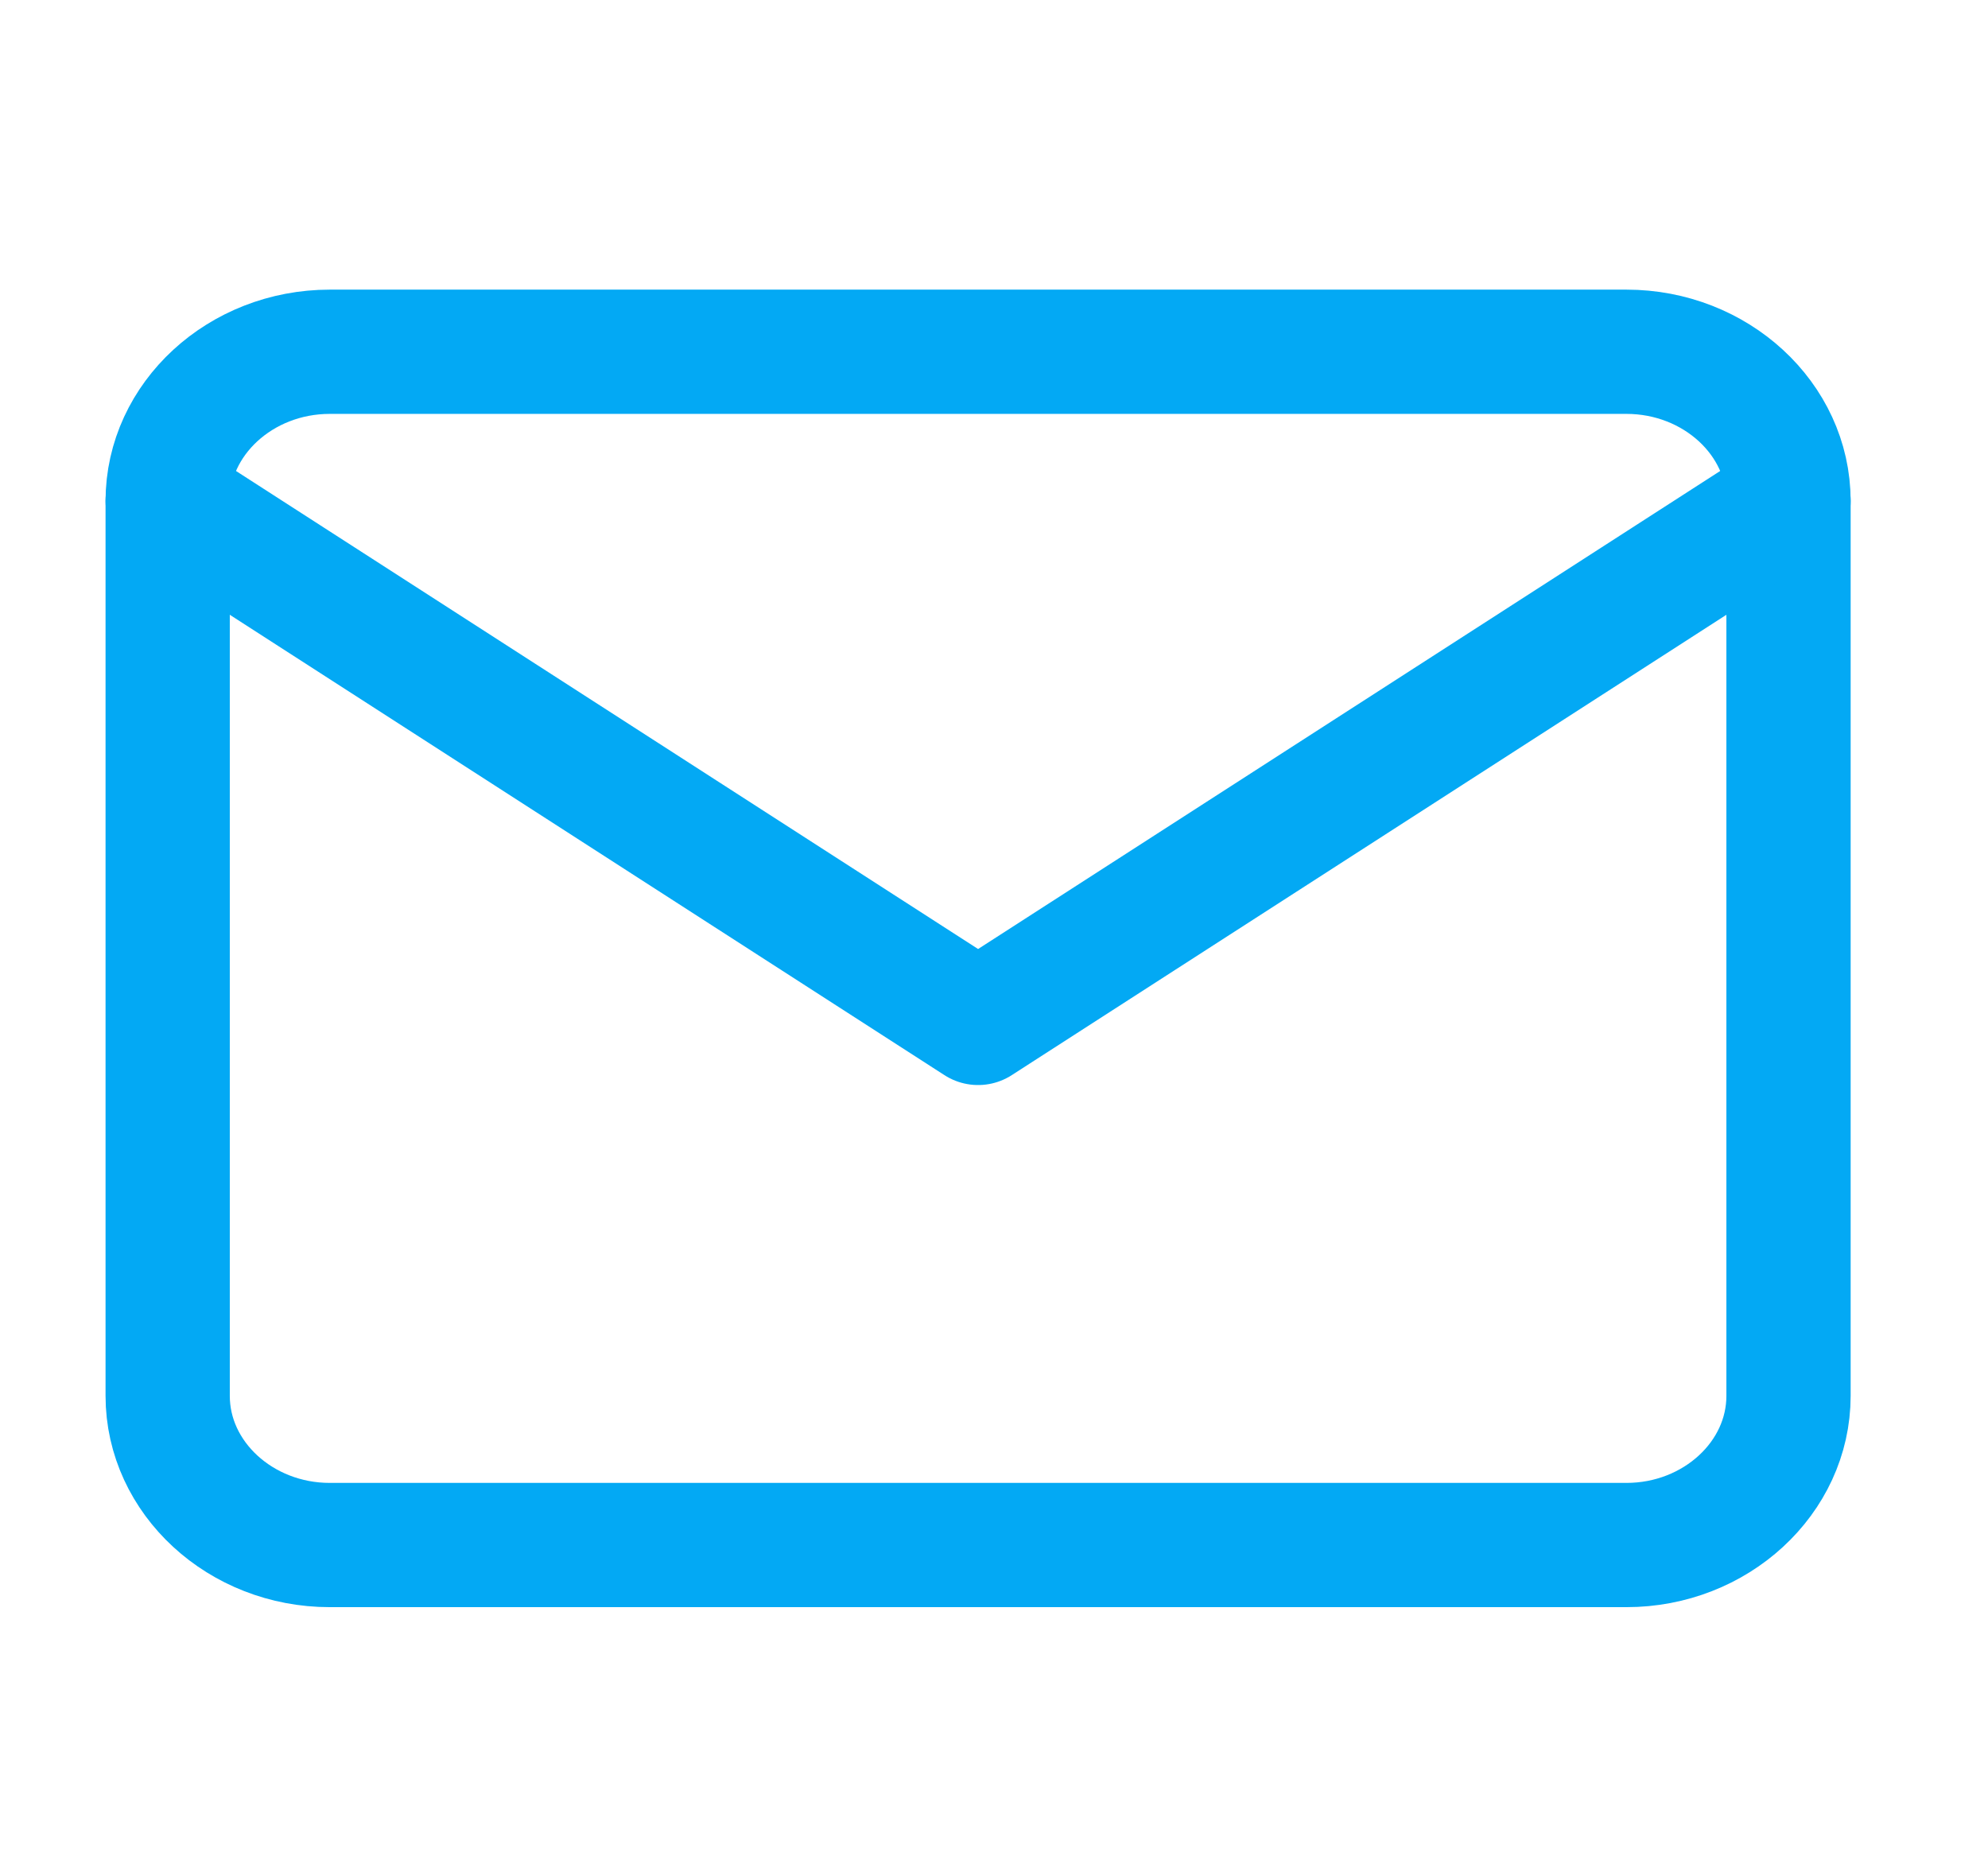
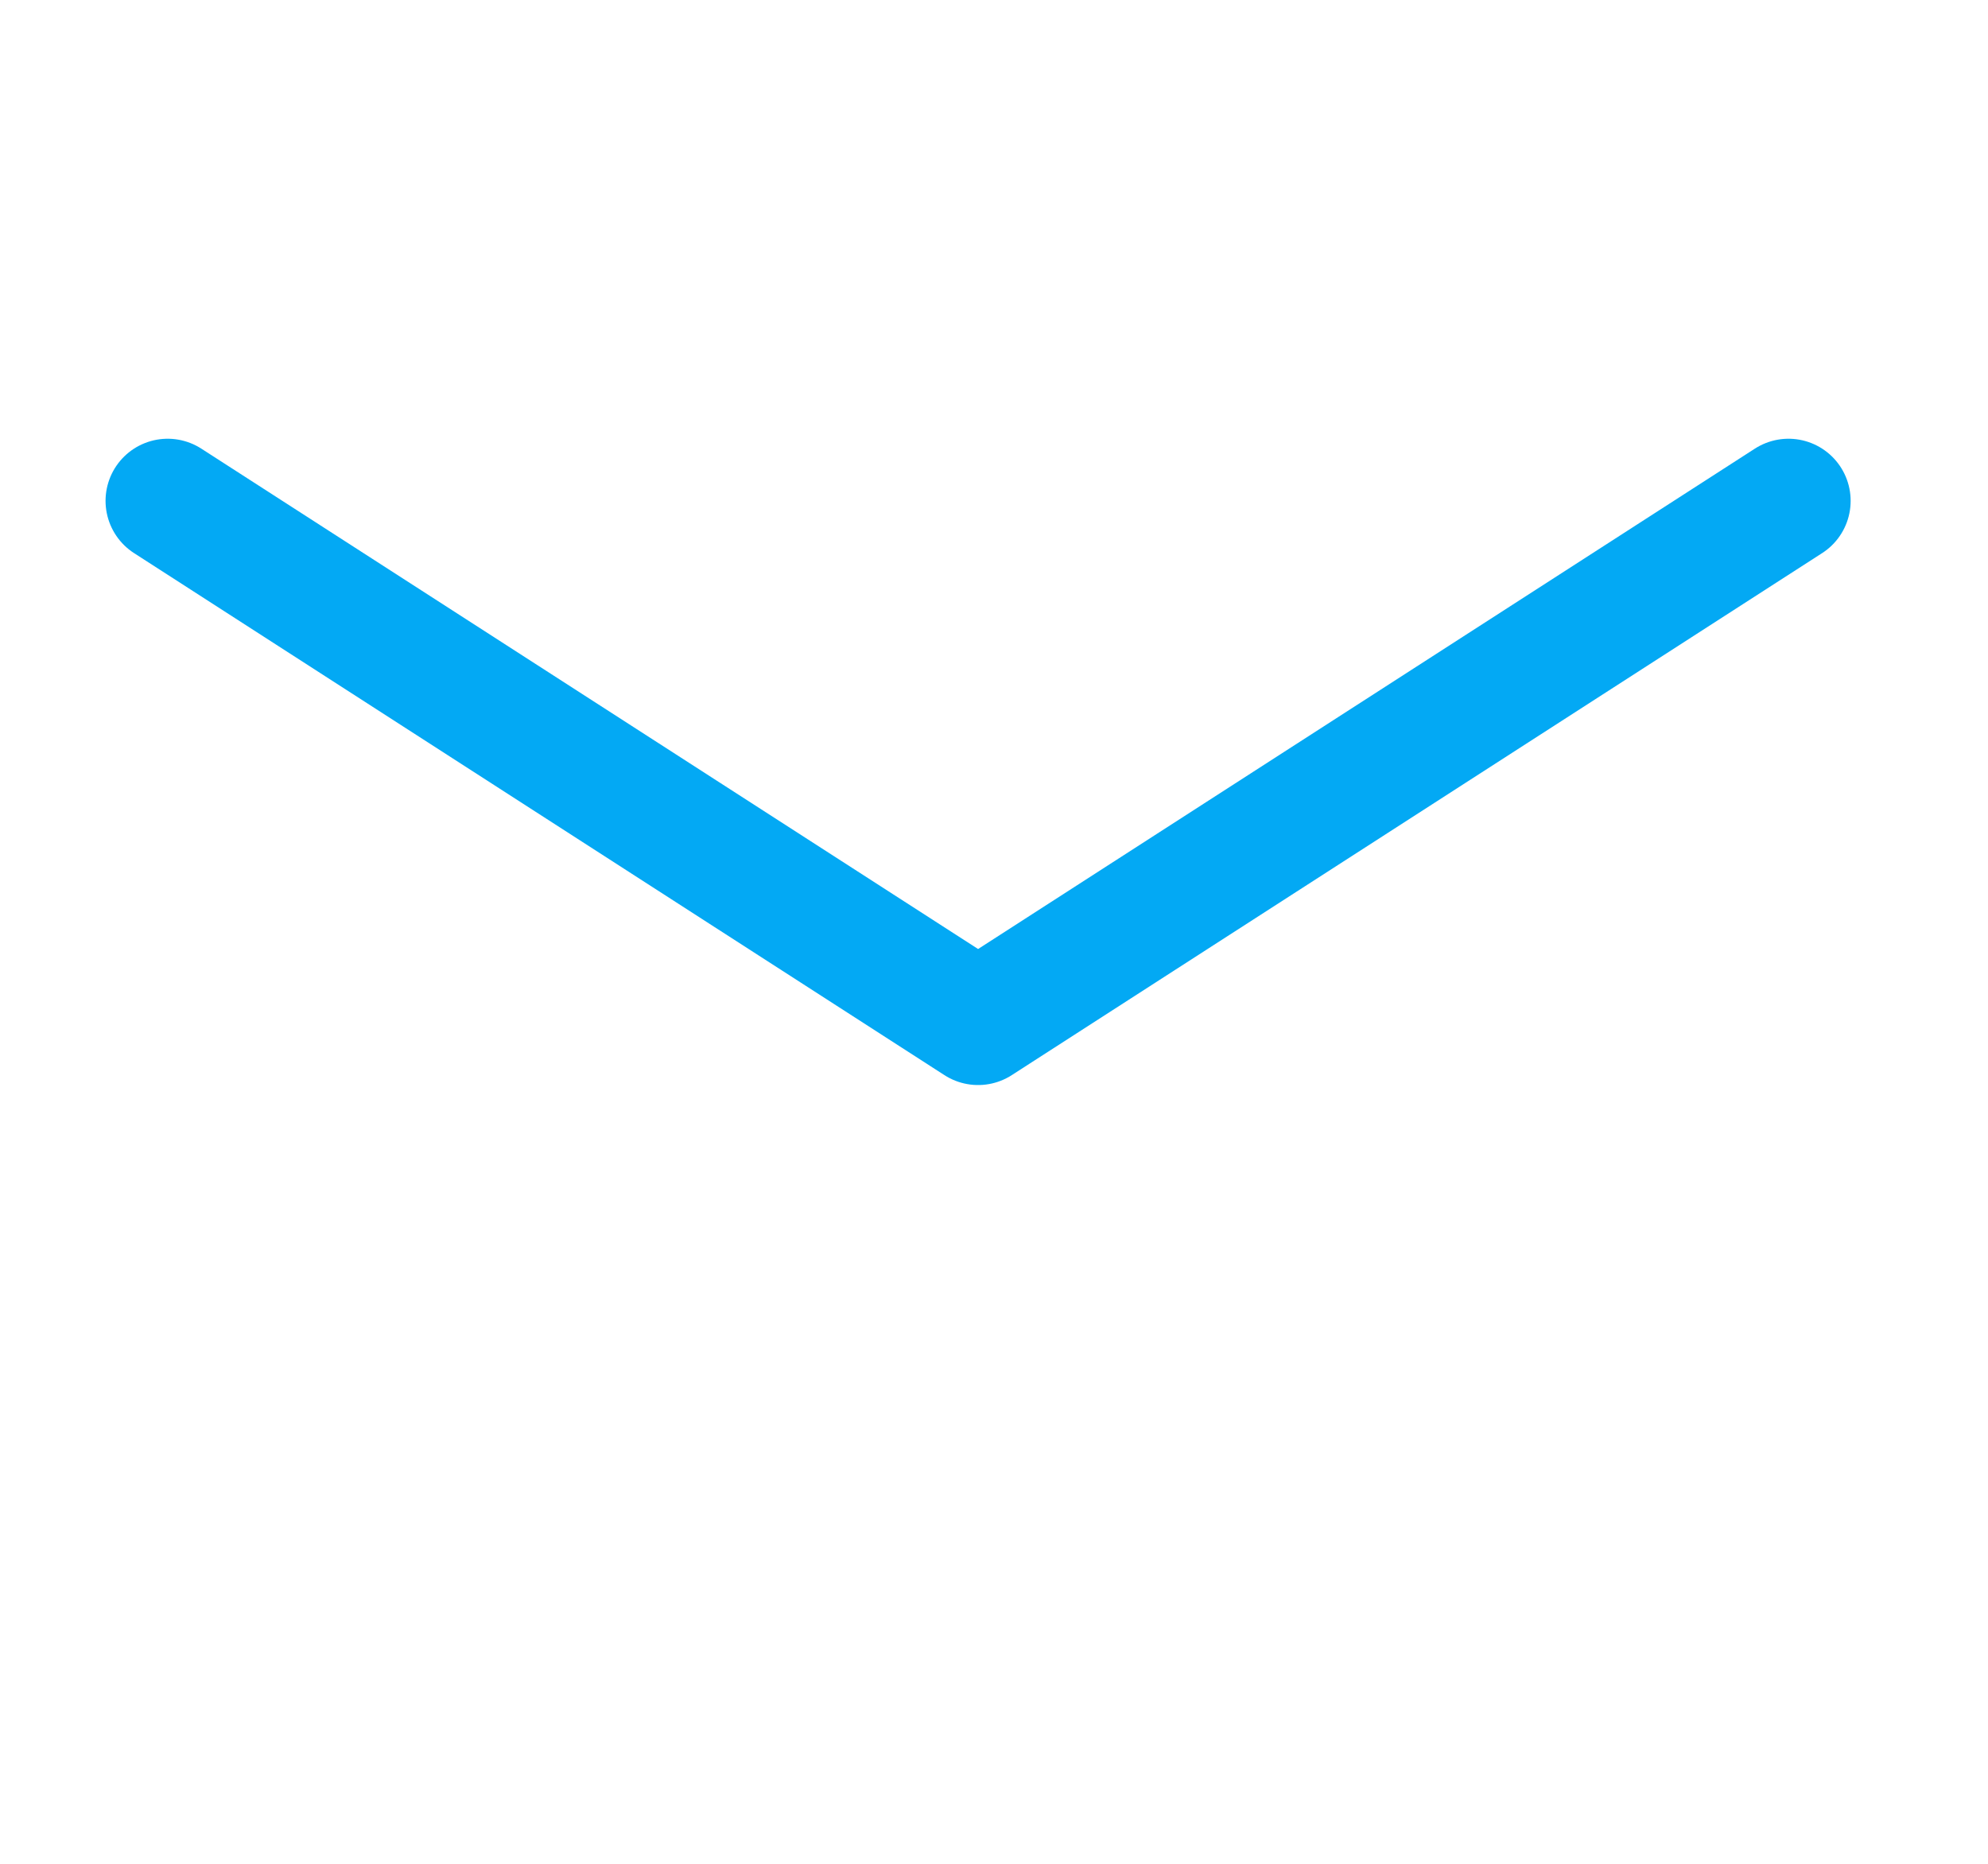
<svg xmlns="http://www.w3.org/2000/svg" width="32" height="30" viewBox="0 0 32 30" fill="none">
-   <path d="M5.308 5.662H26.18C27.615 5.662 28.789 6.742 28.789 8.063V22.468C28.789 23.788 27.615 24.869 26.18 24.869H5.308C3.873 24.869 2.699 23.788 2.699 22.468V8.063C2.699 6.742 3.873 5.662 5.308 5.662Z" stroke="#03A9F4" stroke-width="2" stroke-linecap="round" stroke-linejoin="round" />
  <path d="M28.789 8.062L15.744 16.465L2.699 8.062" stroke="#03A9F4" stroke-width="2" stroke-linecap="round" stroke-linejoin="round" />
</svg>